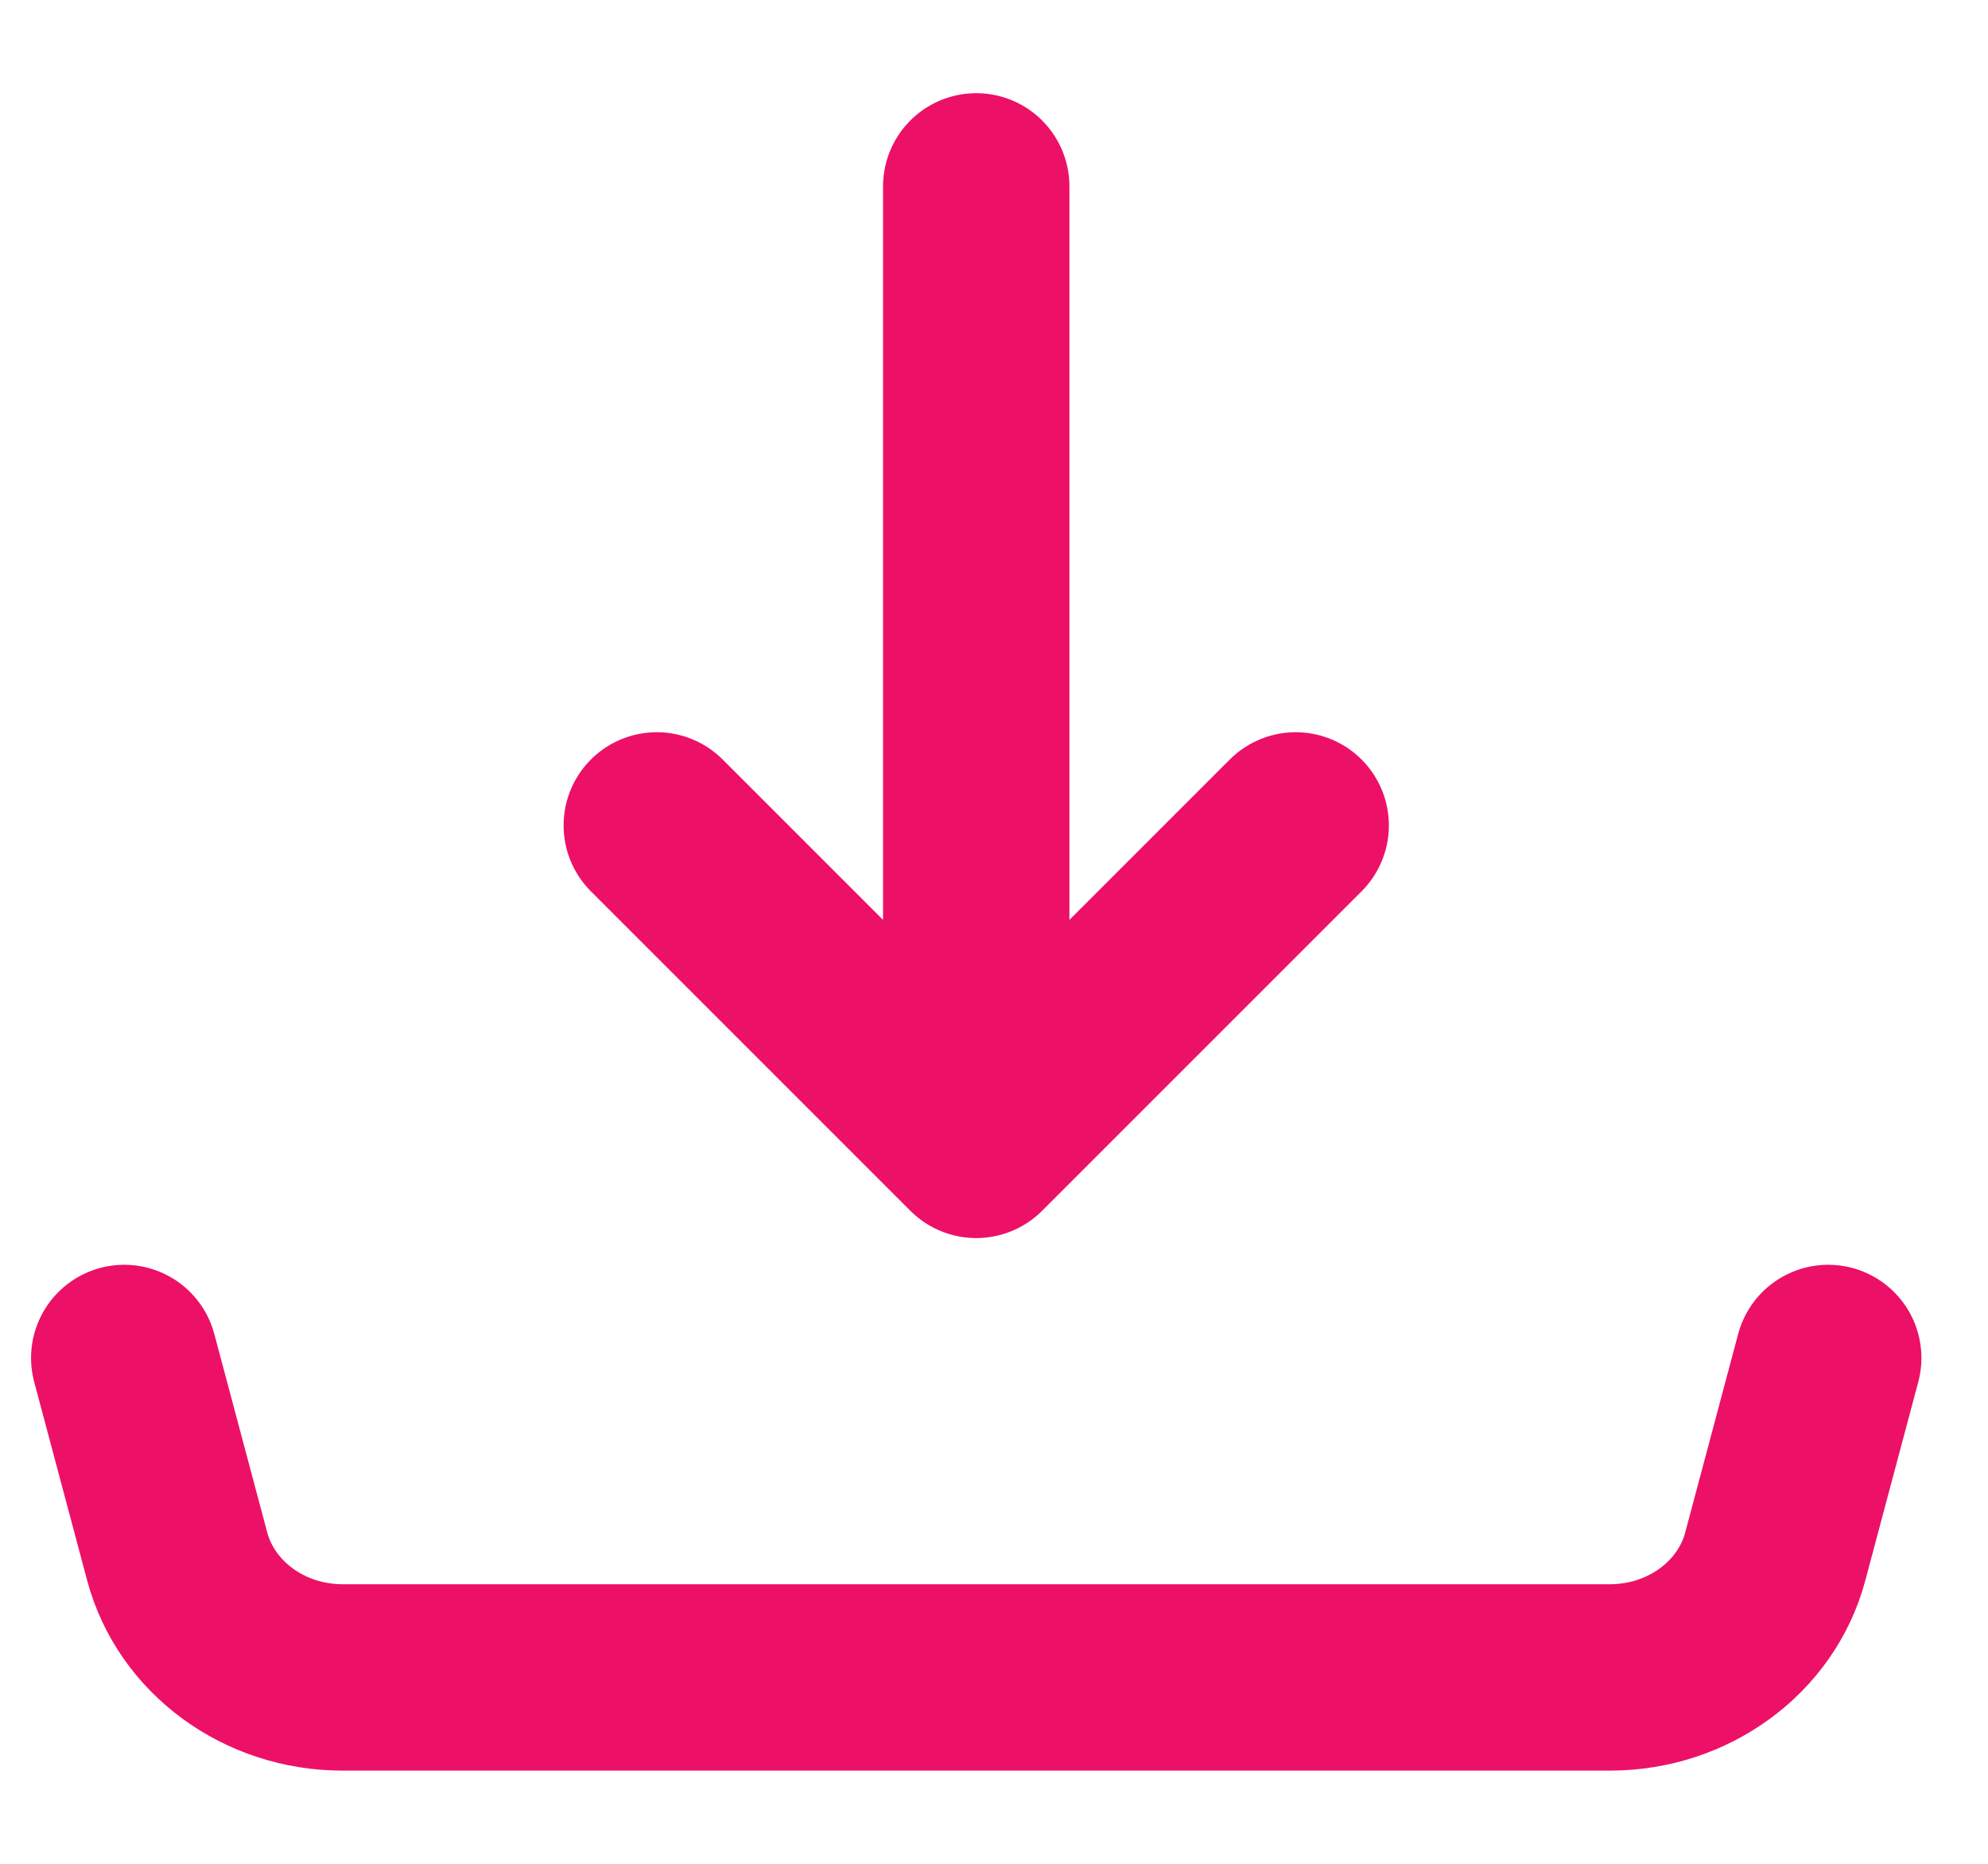
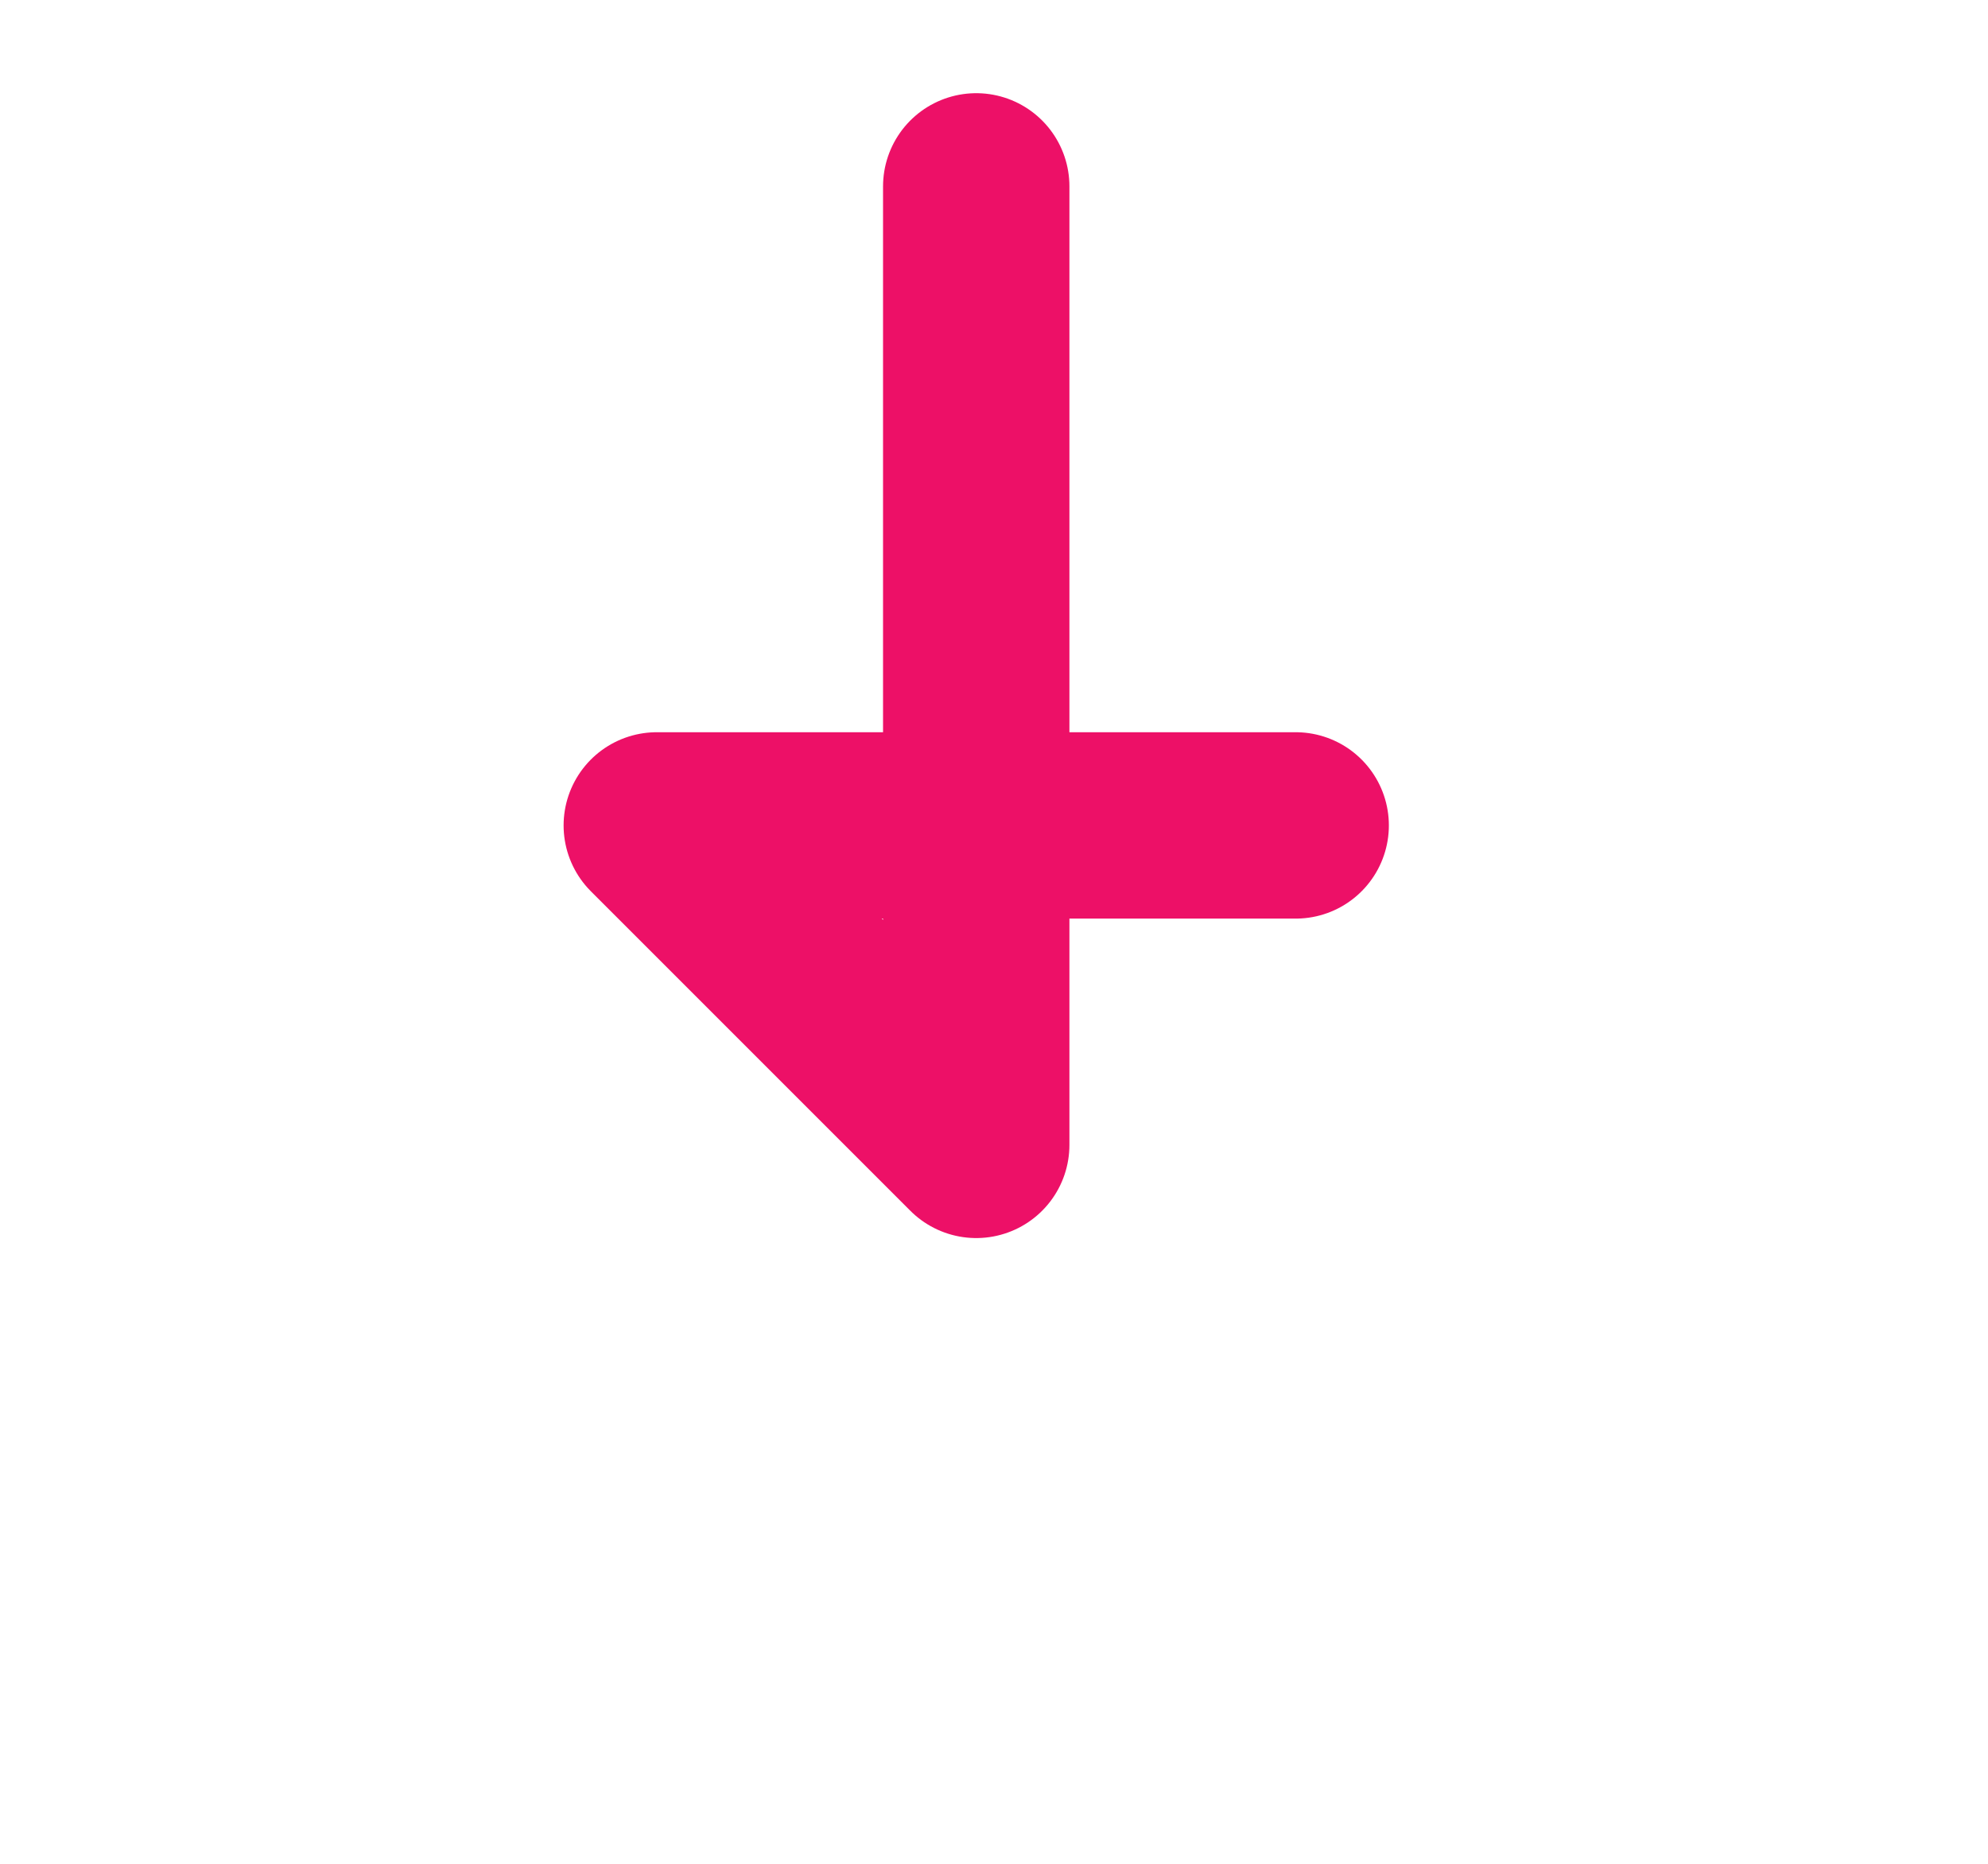
<svg xmlns="http://www.w3.org/2000/svg" width="16" height="15" viewBox="0 0 16 15" fill="none">
-   <path d="M7.857 9.214V1.5M7.857 9.214L5.286 6.643M7.857 9.214L10.428 6.643" stroke="#ED1067" stroke-width="1.5" stroke-linecap="round" stroke-linejoin="round" />
-   <path d="M1 10.929L1.426 12.526C1.579 13.098 2.127 13.5 2.756 13.5H7.857H12.958C13.587 13.5 14.136 13.098 14.288 12.526L14.714 10.929" stroke="#ED1067" stroke-width="1.5" stroke-linecap="round" stroke-linejoin="round" />
+   <path d="M7.857 9.214V1.5M7.857 9.214L5.286 6.643L10.428 6.643" stroke="#ED1067" stroke-width="1.5" stroke-linecap="round" stroke-linejoin="round" />
</svg>